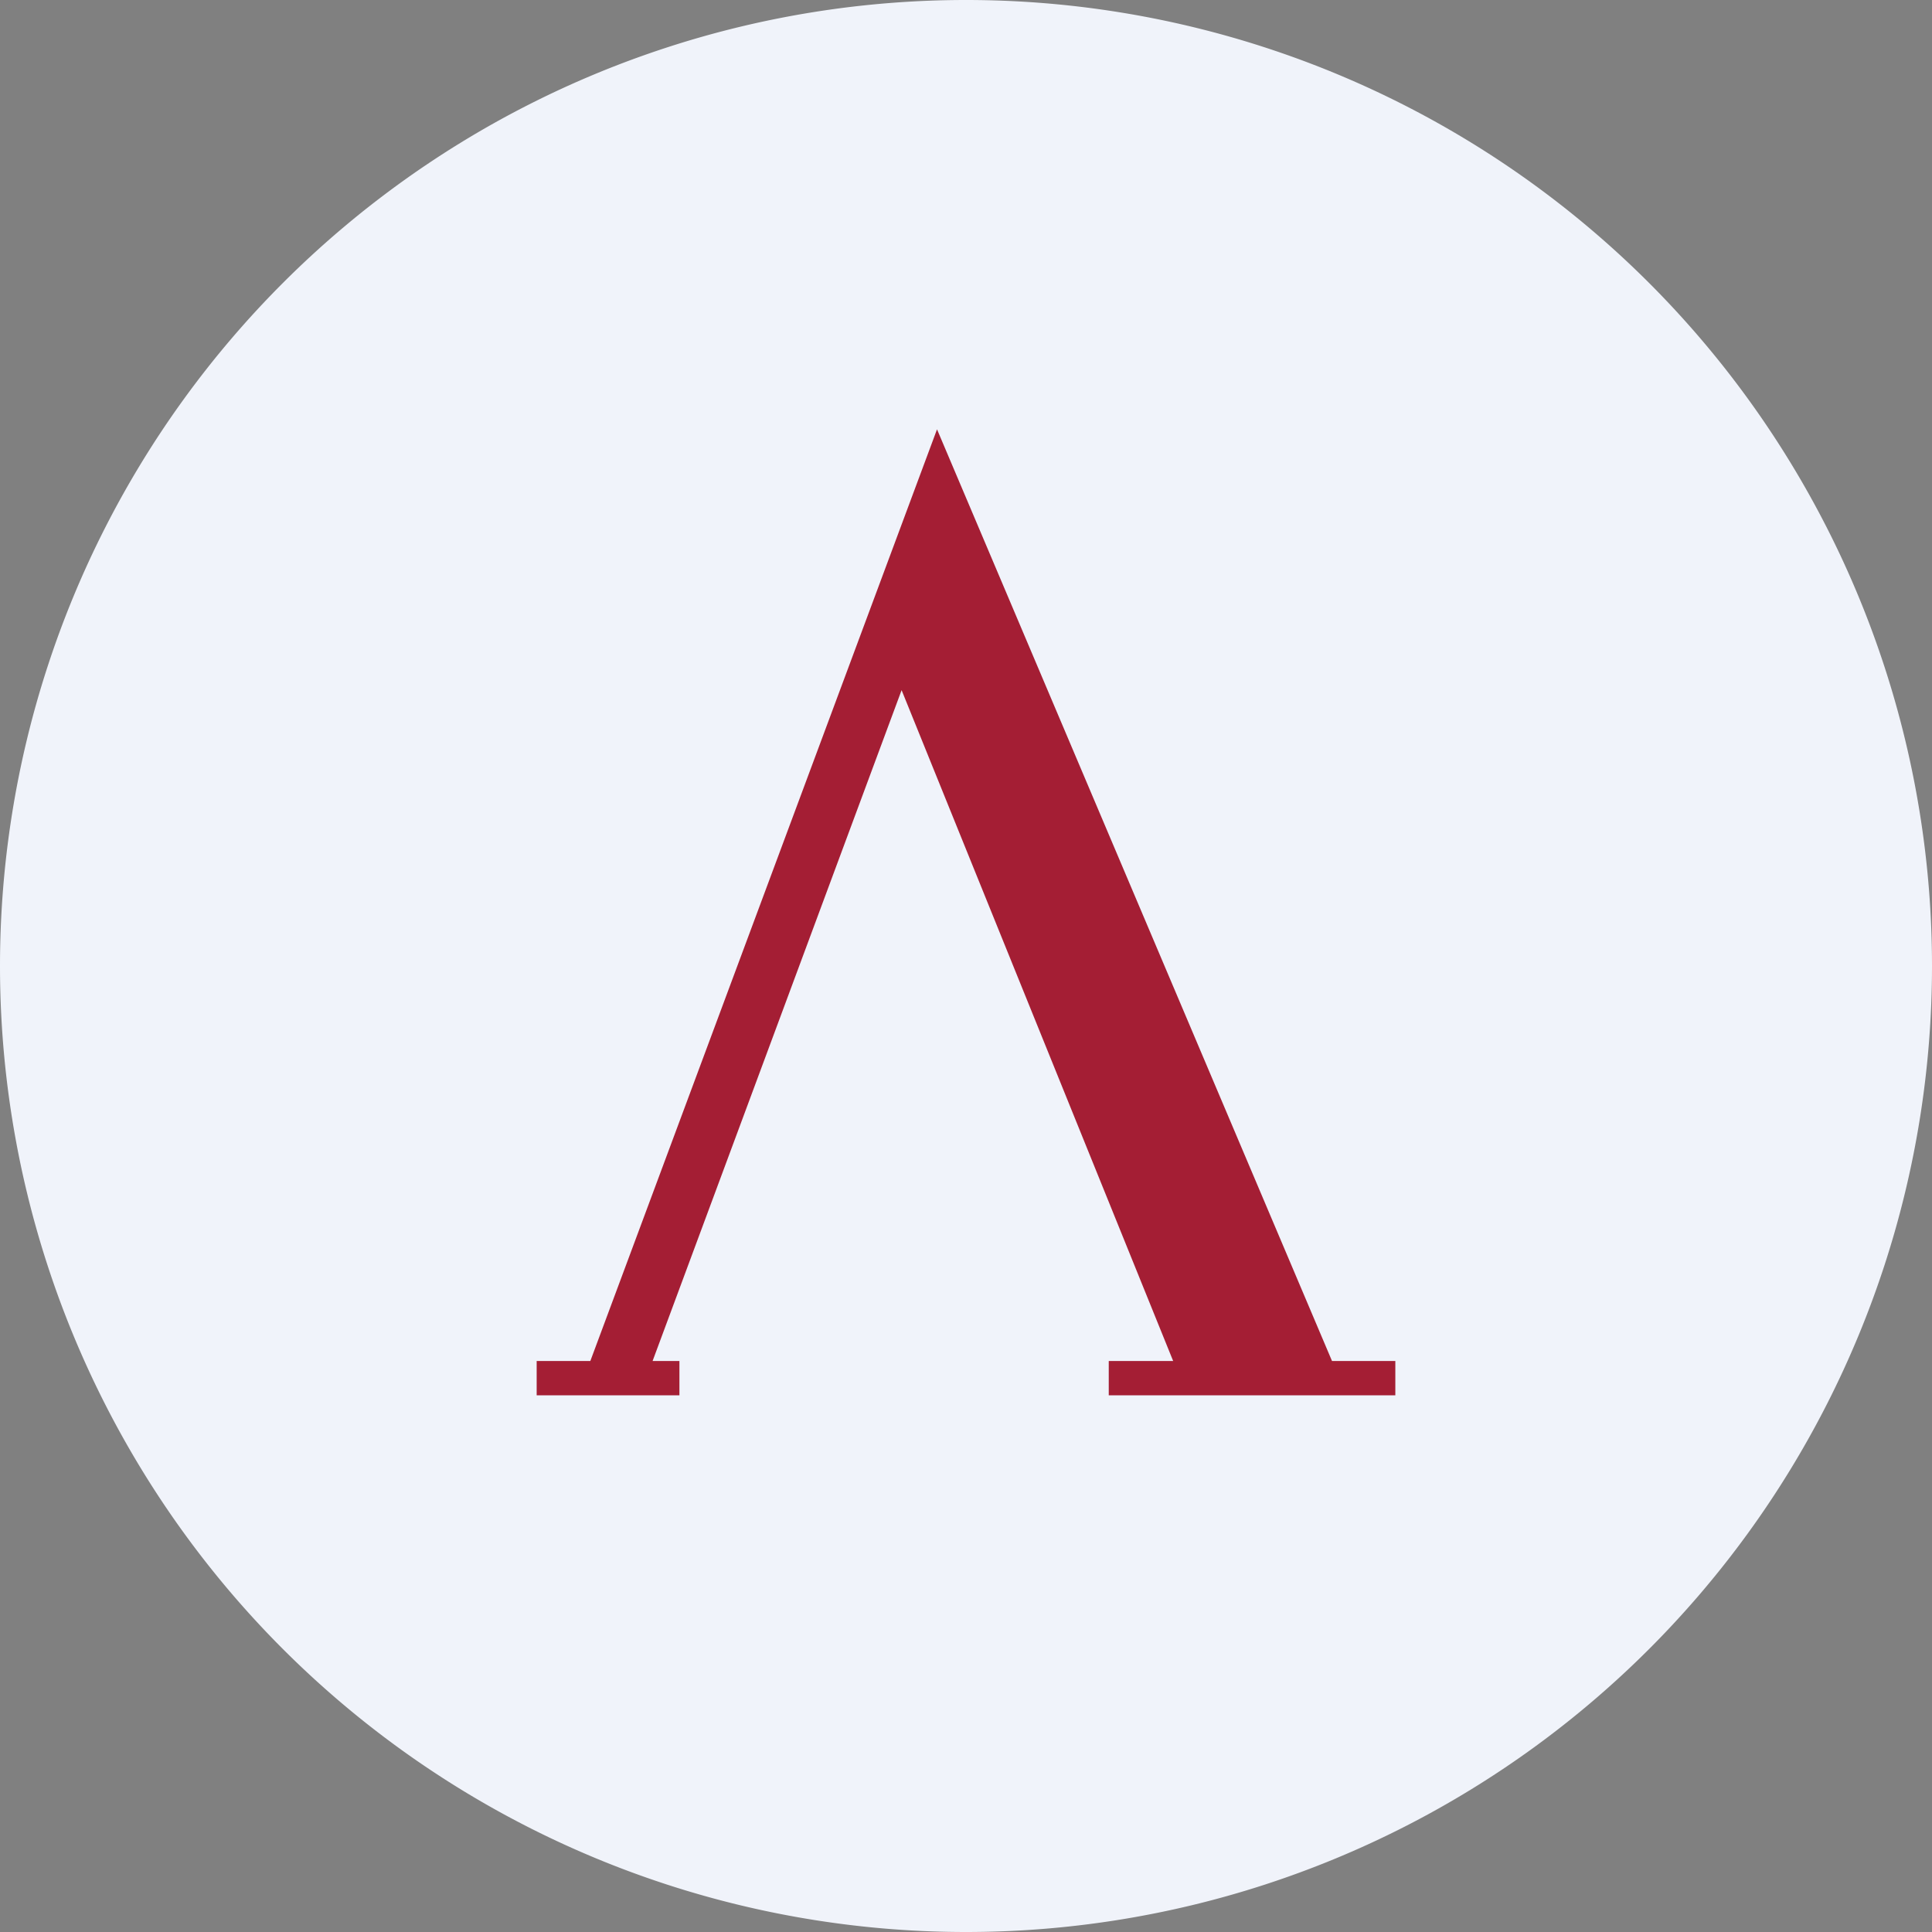
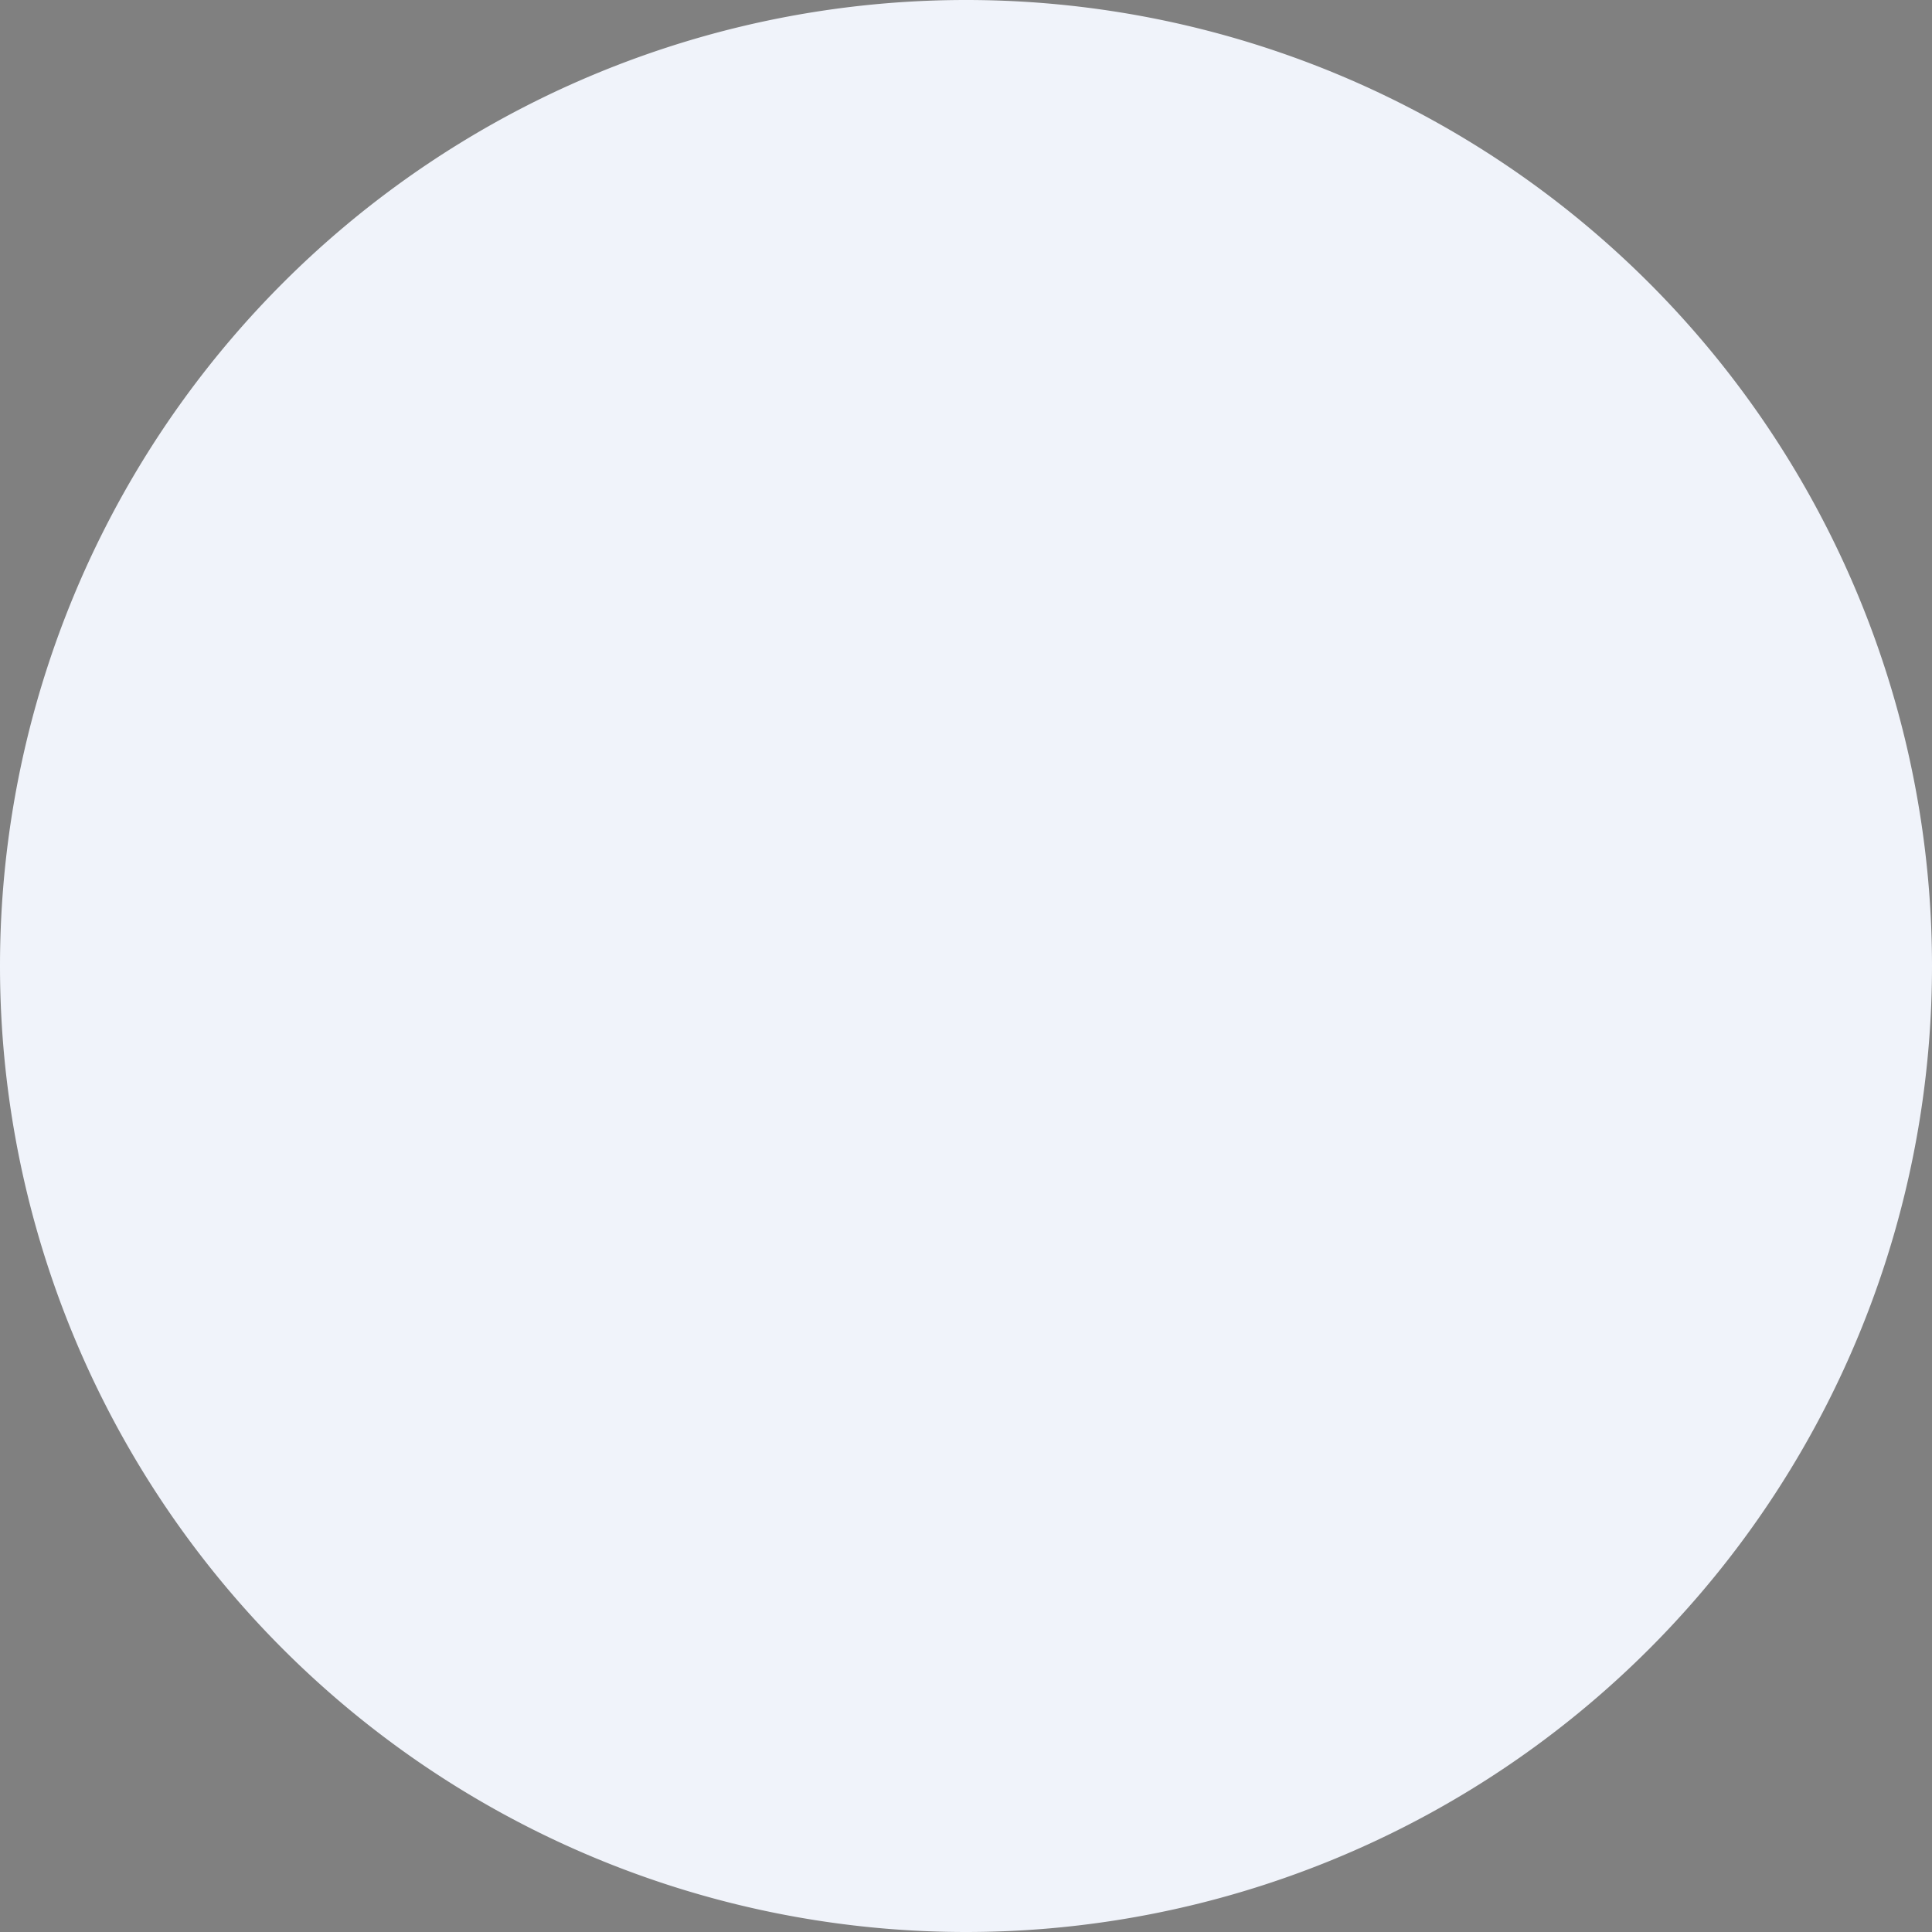
<svg xmlns="http://www.w3.org/2000/svg" width="18" height="18">
  <rect width="100%" height="100%" fill="#808080" stroke="none" />
  <path d="M0 9a9 9 0 1118 0A9 9 0 010 9z" fill="#F0F3FA" />
-   <path d="M13 13v-.32h-.59L8.73 4 5.5 12.68H5V13h1.33v-.32h-.25L8.4 6.43l2.53 6.25h-.6V13H13z" fill="#A41E34" />
</svg>